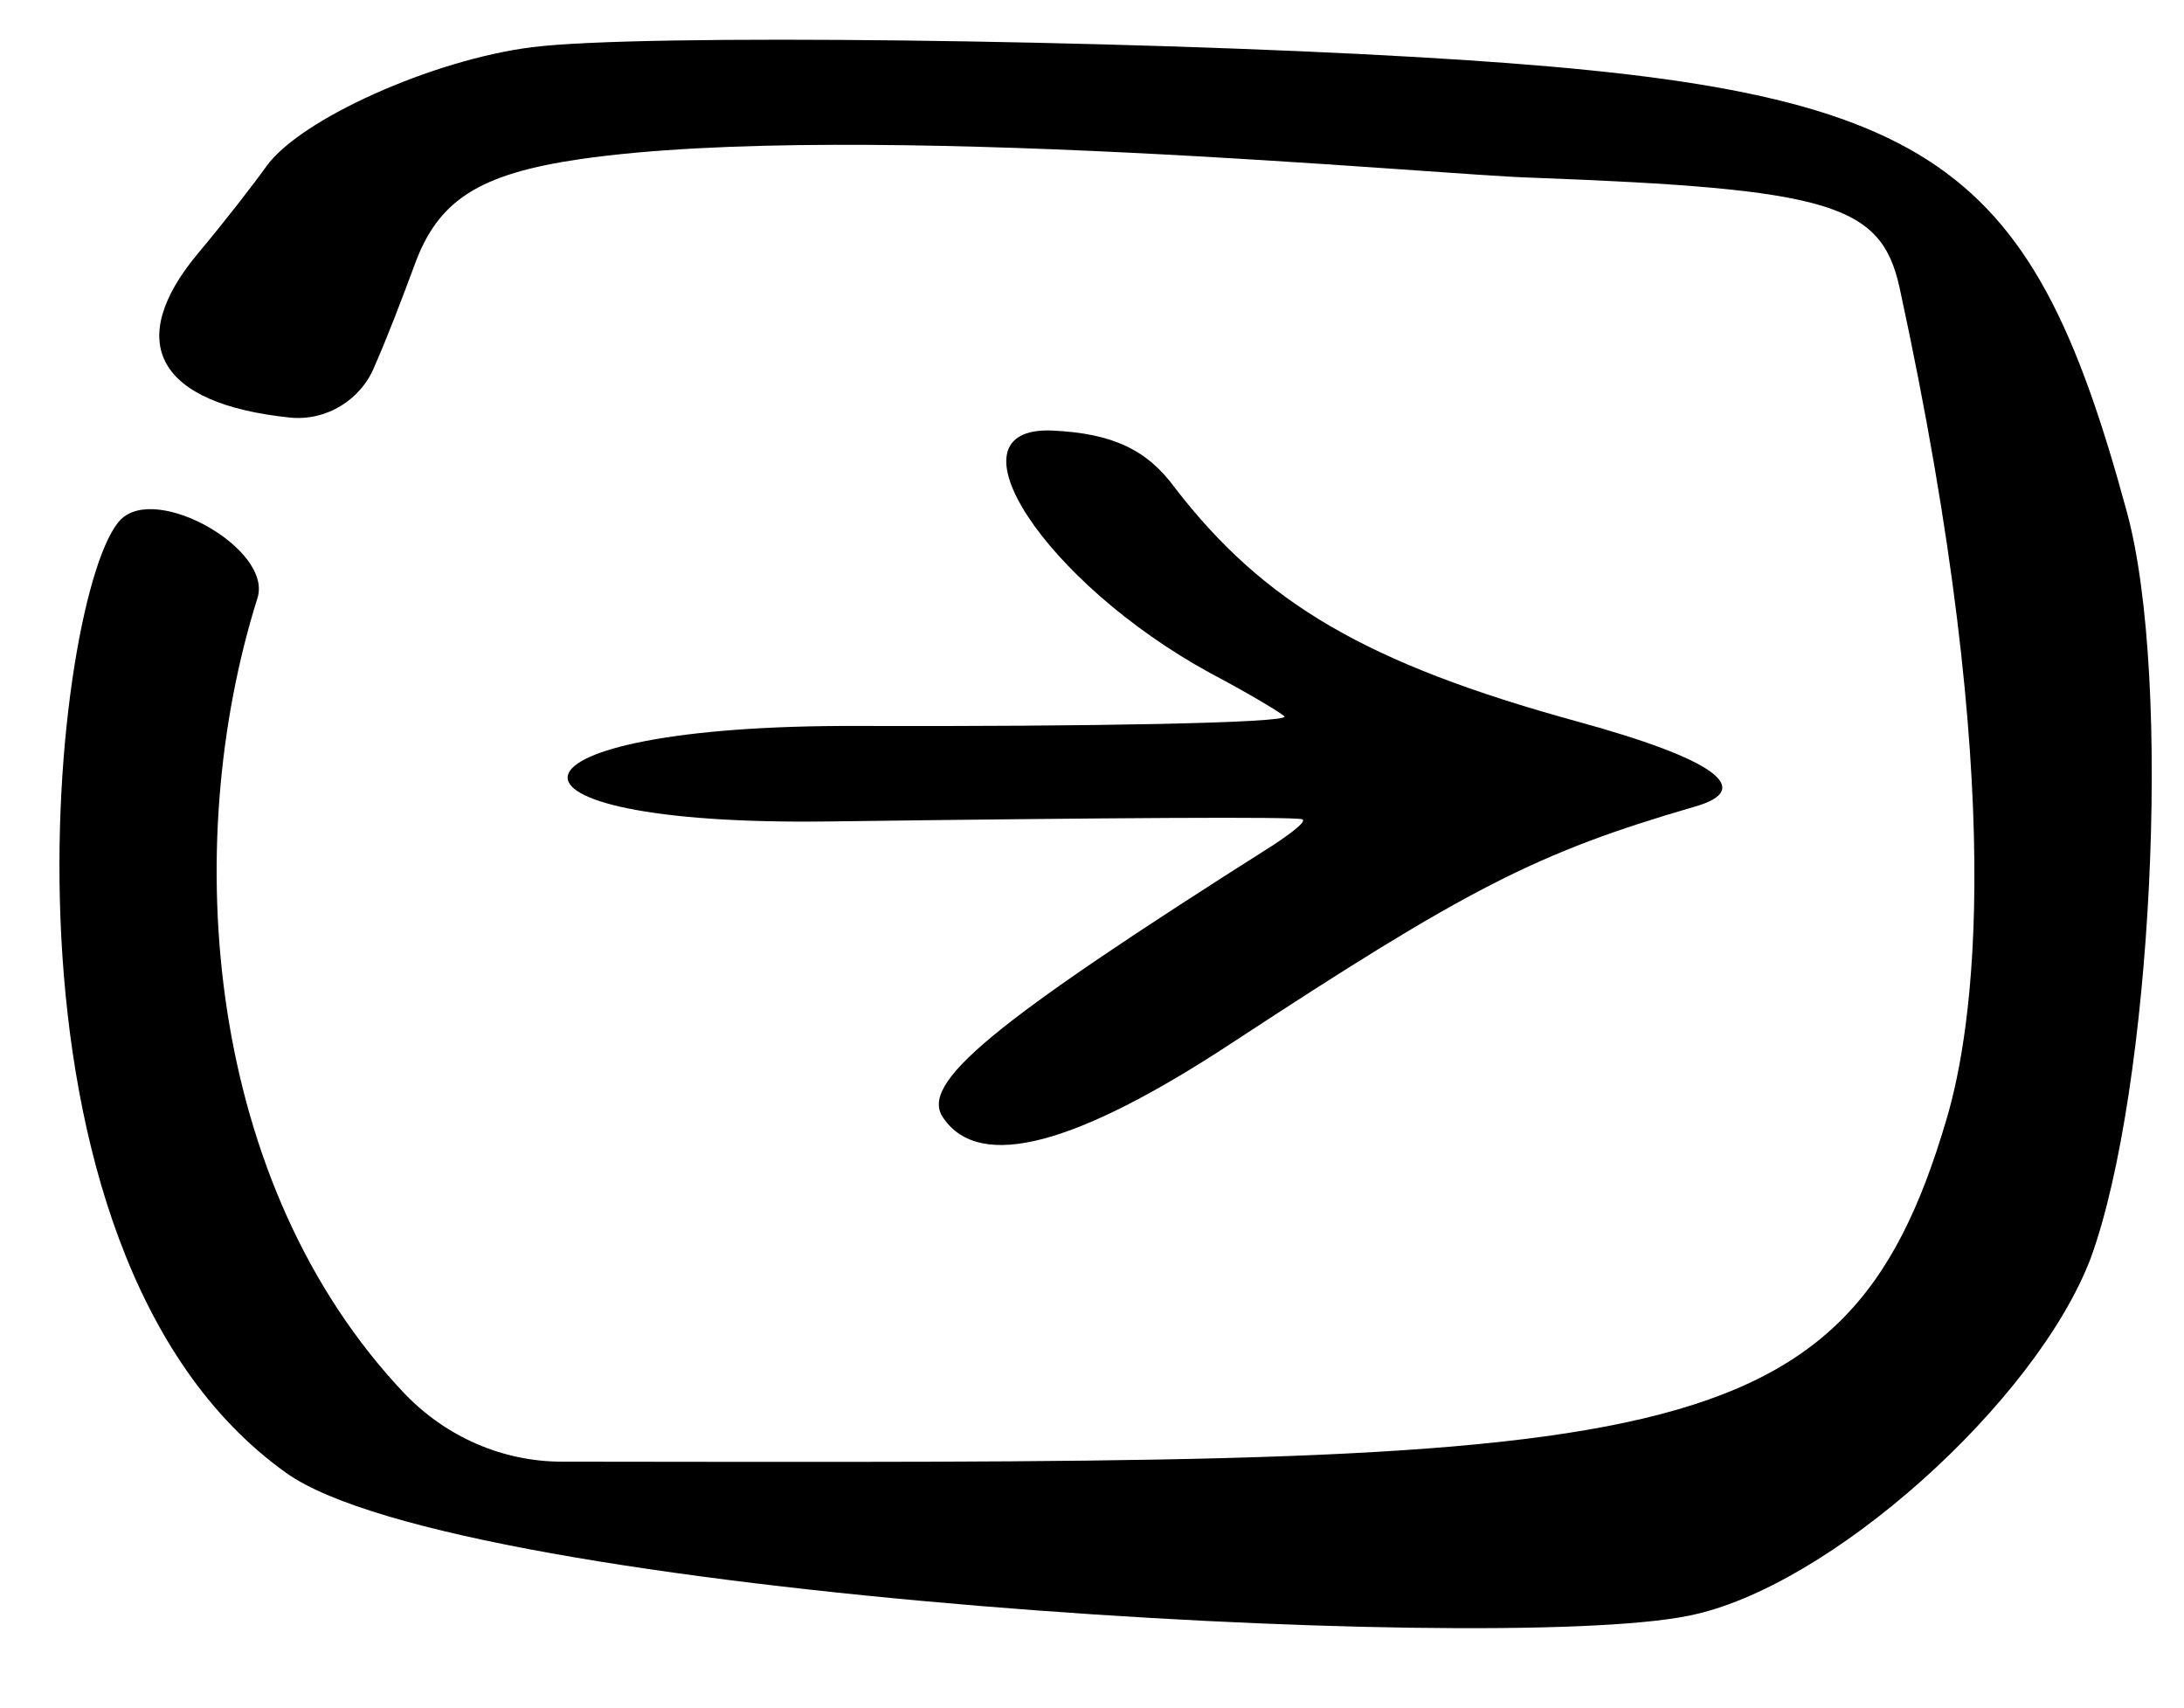
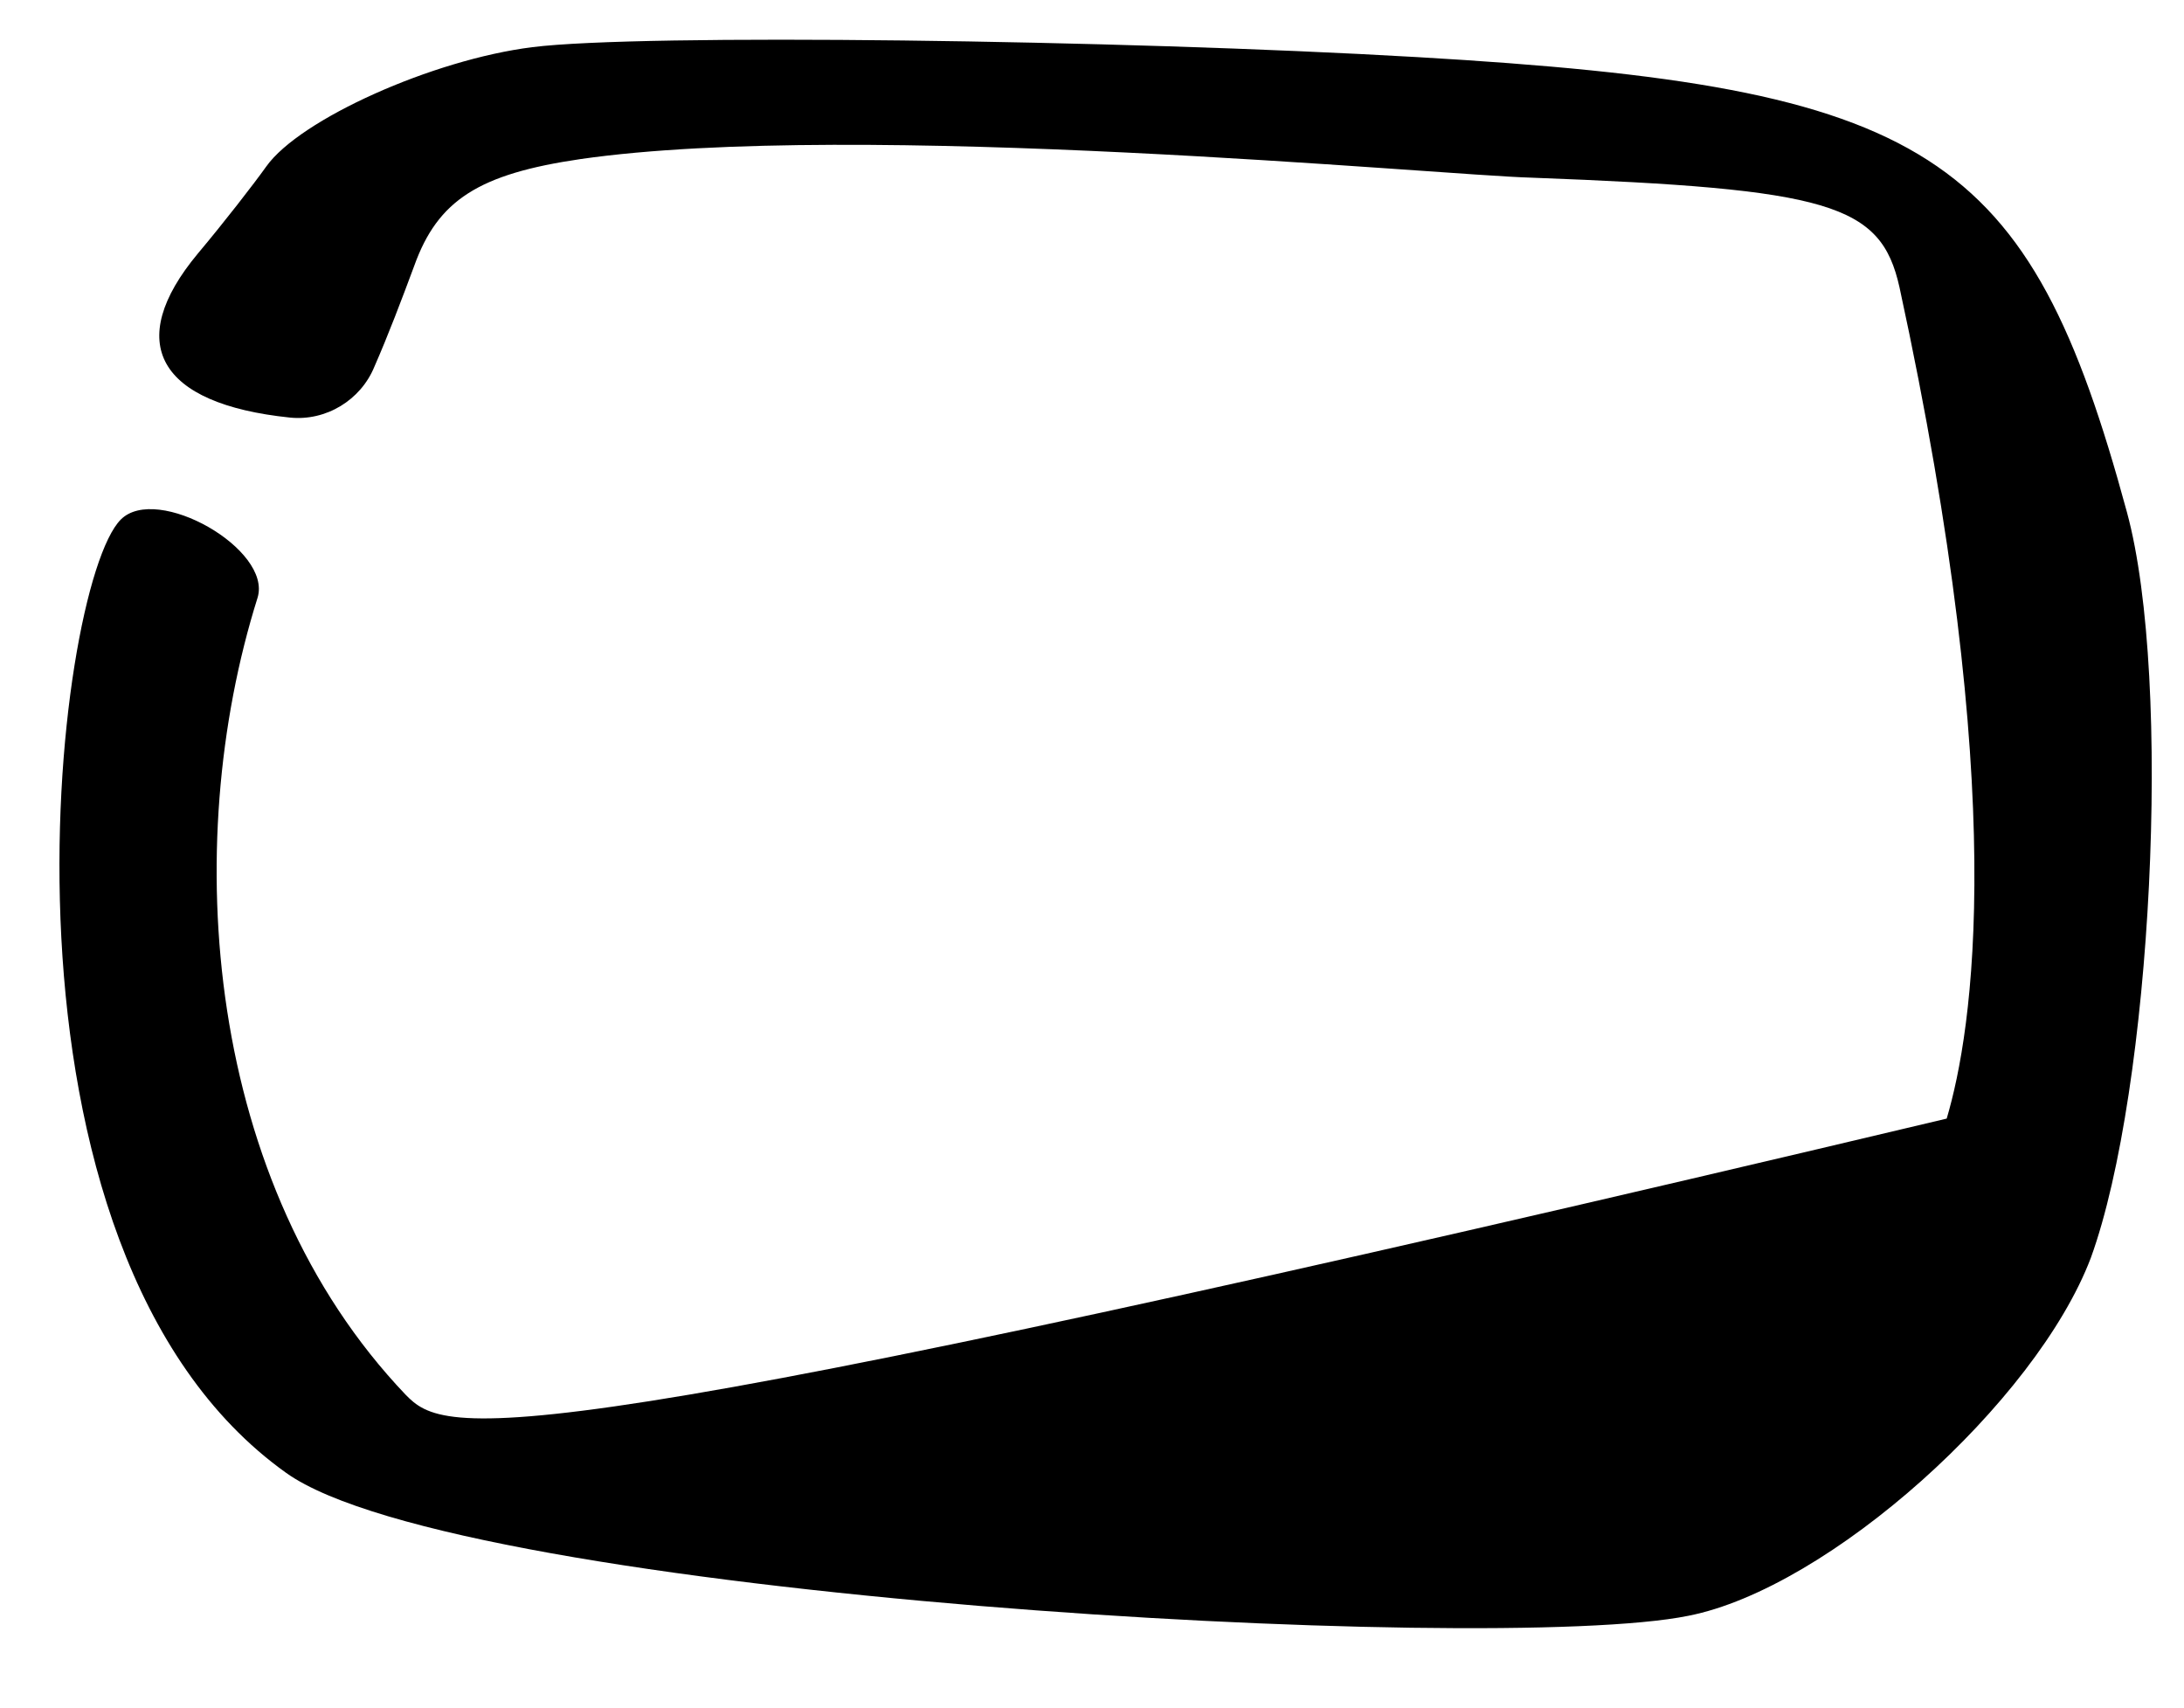
<svg xmlns="http://www.w3.org/2000/svg" width="55" height="43" viewBox="0 0 55 43" fill="none">
-   <path d="M53.562 12.894C51.09 3.786 48.617 2.189 35.69 1.438C28.146 1 16.127 0.843 13.404 1.188C10.9 1.501 7.551 3.003 6.706 4.192C6.393 4.631 5.641 5.601 4.984 6.383C3.106 8.637 3.983 10.171 7.3 10.515C8.208 10.609 9.085 10.077 9.429 9.232C9.773 8.449 10.117 7.542 10.431 6.696C11.025 5.038 12.058 4.38 14.624 4.005C21.605 3.003 36.253 4.412 38.569 4.474C46.081 4.756 47.365 5.131 47.834 7.229C50.62 20.062 49.681 25.946 49.024 28.168C46.426 37.026 41.668 36.839 14.155 36.807C12.653 36.807 11.244 36.181 10.211 35.117C5.172 29.827 4.515 21.314 6.486 15.053C6.862 13.833 3.951 12.174 3.043 13.082C1.353 14.772 -0.65 31.486 7.206 37.089C11.588 40.219 37.568 41.69 42.513 40.689C46.05 40 51.277 35.305 52.654 31.674C54.188 27.449 54.72 17.151 53.562 12.894Z" fill="black" />
-   <path fill-rule="evenodd" clip-rule="evenodd" d="M26.499 10.842C23.716 10.727 26.307 14.667 30.47 16.945C31.47 17.473 32.289 17.968 32.347 18.042C32.428 18.207 27.412 18.299 21.584 18.281C12.283 18.245 11.693 20.813 20.912 20.685C28.038 20.591 32.594 20.563 32.791 20.63C32.914 20.671 32.576 20.941 32.083 21.268C24.911 25.811 23.125 27.291 23.763 28.163C24.687 29.488 27.094 28.846 31.034 26.256C36.939 22.382 38.698 21.468 42.675 20.314C44.22 19.875 43.188 19.117 39.702 18.163C34.411 16.71 31.83 15.184 29.597 12.296C28.886 11.317 28.009 10.912 26.499 10.842Z" fill="black" />
+   <path d="M53.562 12.894C51.09 3.786 48.617 2.189 35.69 1.438C28.146 1 16.127 0.843 13.404 1.188C10.9 1.501 7.551 3.003 6.706 4.192C6.393 4.631 5.641 5.601 4.984 6.383C3.106 8.637 3.983 10.171 7.3 10.515C8.208 10.609 9.085 10.077 9.429 9.232C9.773 8.449 10.117 7.542 10.431 6.696C11.025 5.038 12.058 4.38 14.624 4.005C21.605 3.003 36.253 4.412 38.569 4.474C46.081 4.756 47.365 5.131 47.834 7.229C50.62 20.062 49.681 25.946 49.024 28.168C12.653 36.807 11.244 36.181 10.211 35.117C5.172 29.827 4.515 21.314 6.486 15.053C6.862 13.833 3.951 12.174 3.043 13.082C1.353 14.772 -0.65 31.486 7.206 37.089C11.588 40.219 37.568 41.69 42.513 40.689C46.05 40 51.277 35.305 52.654 31.674C54.188 27.449 54.72 17.151 53.562 12.894Z" fill="black" />
</svg>